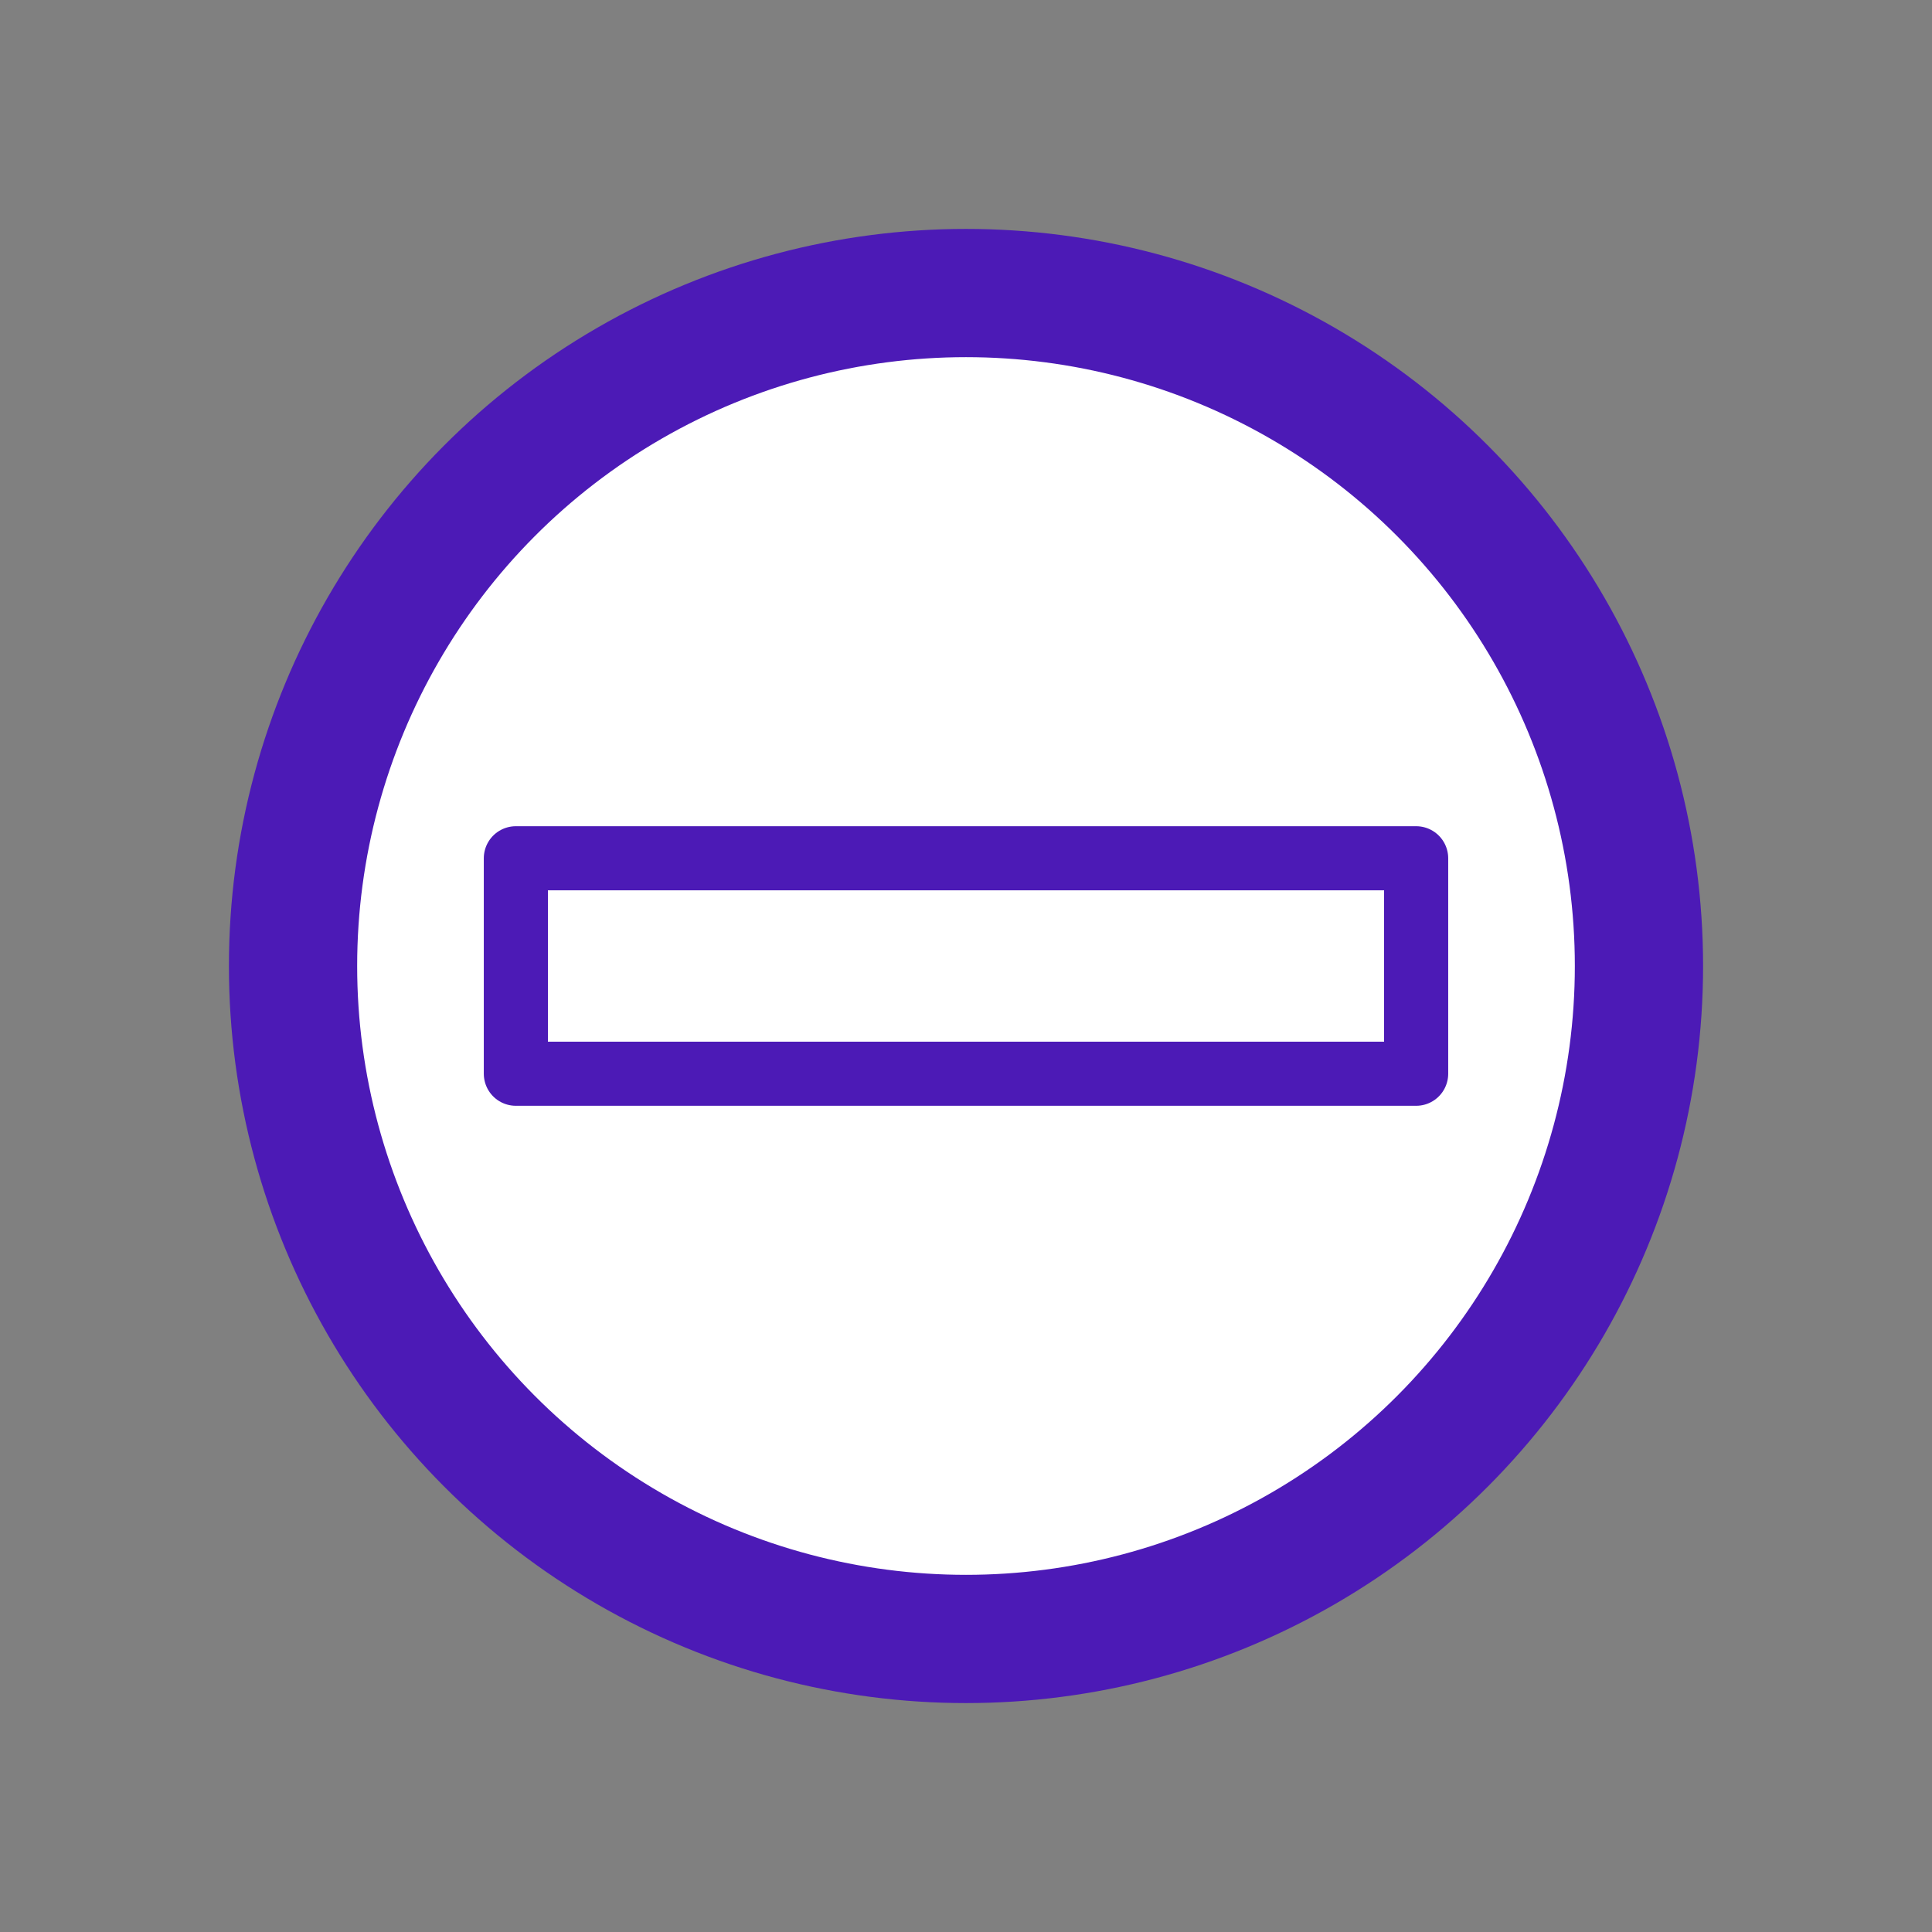
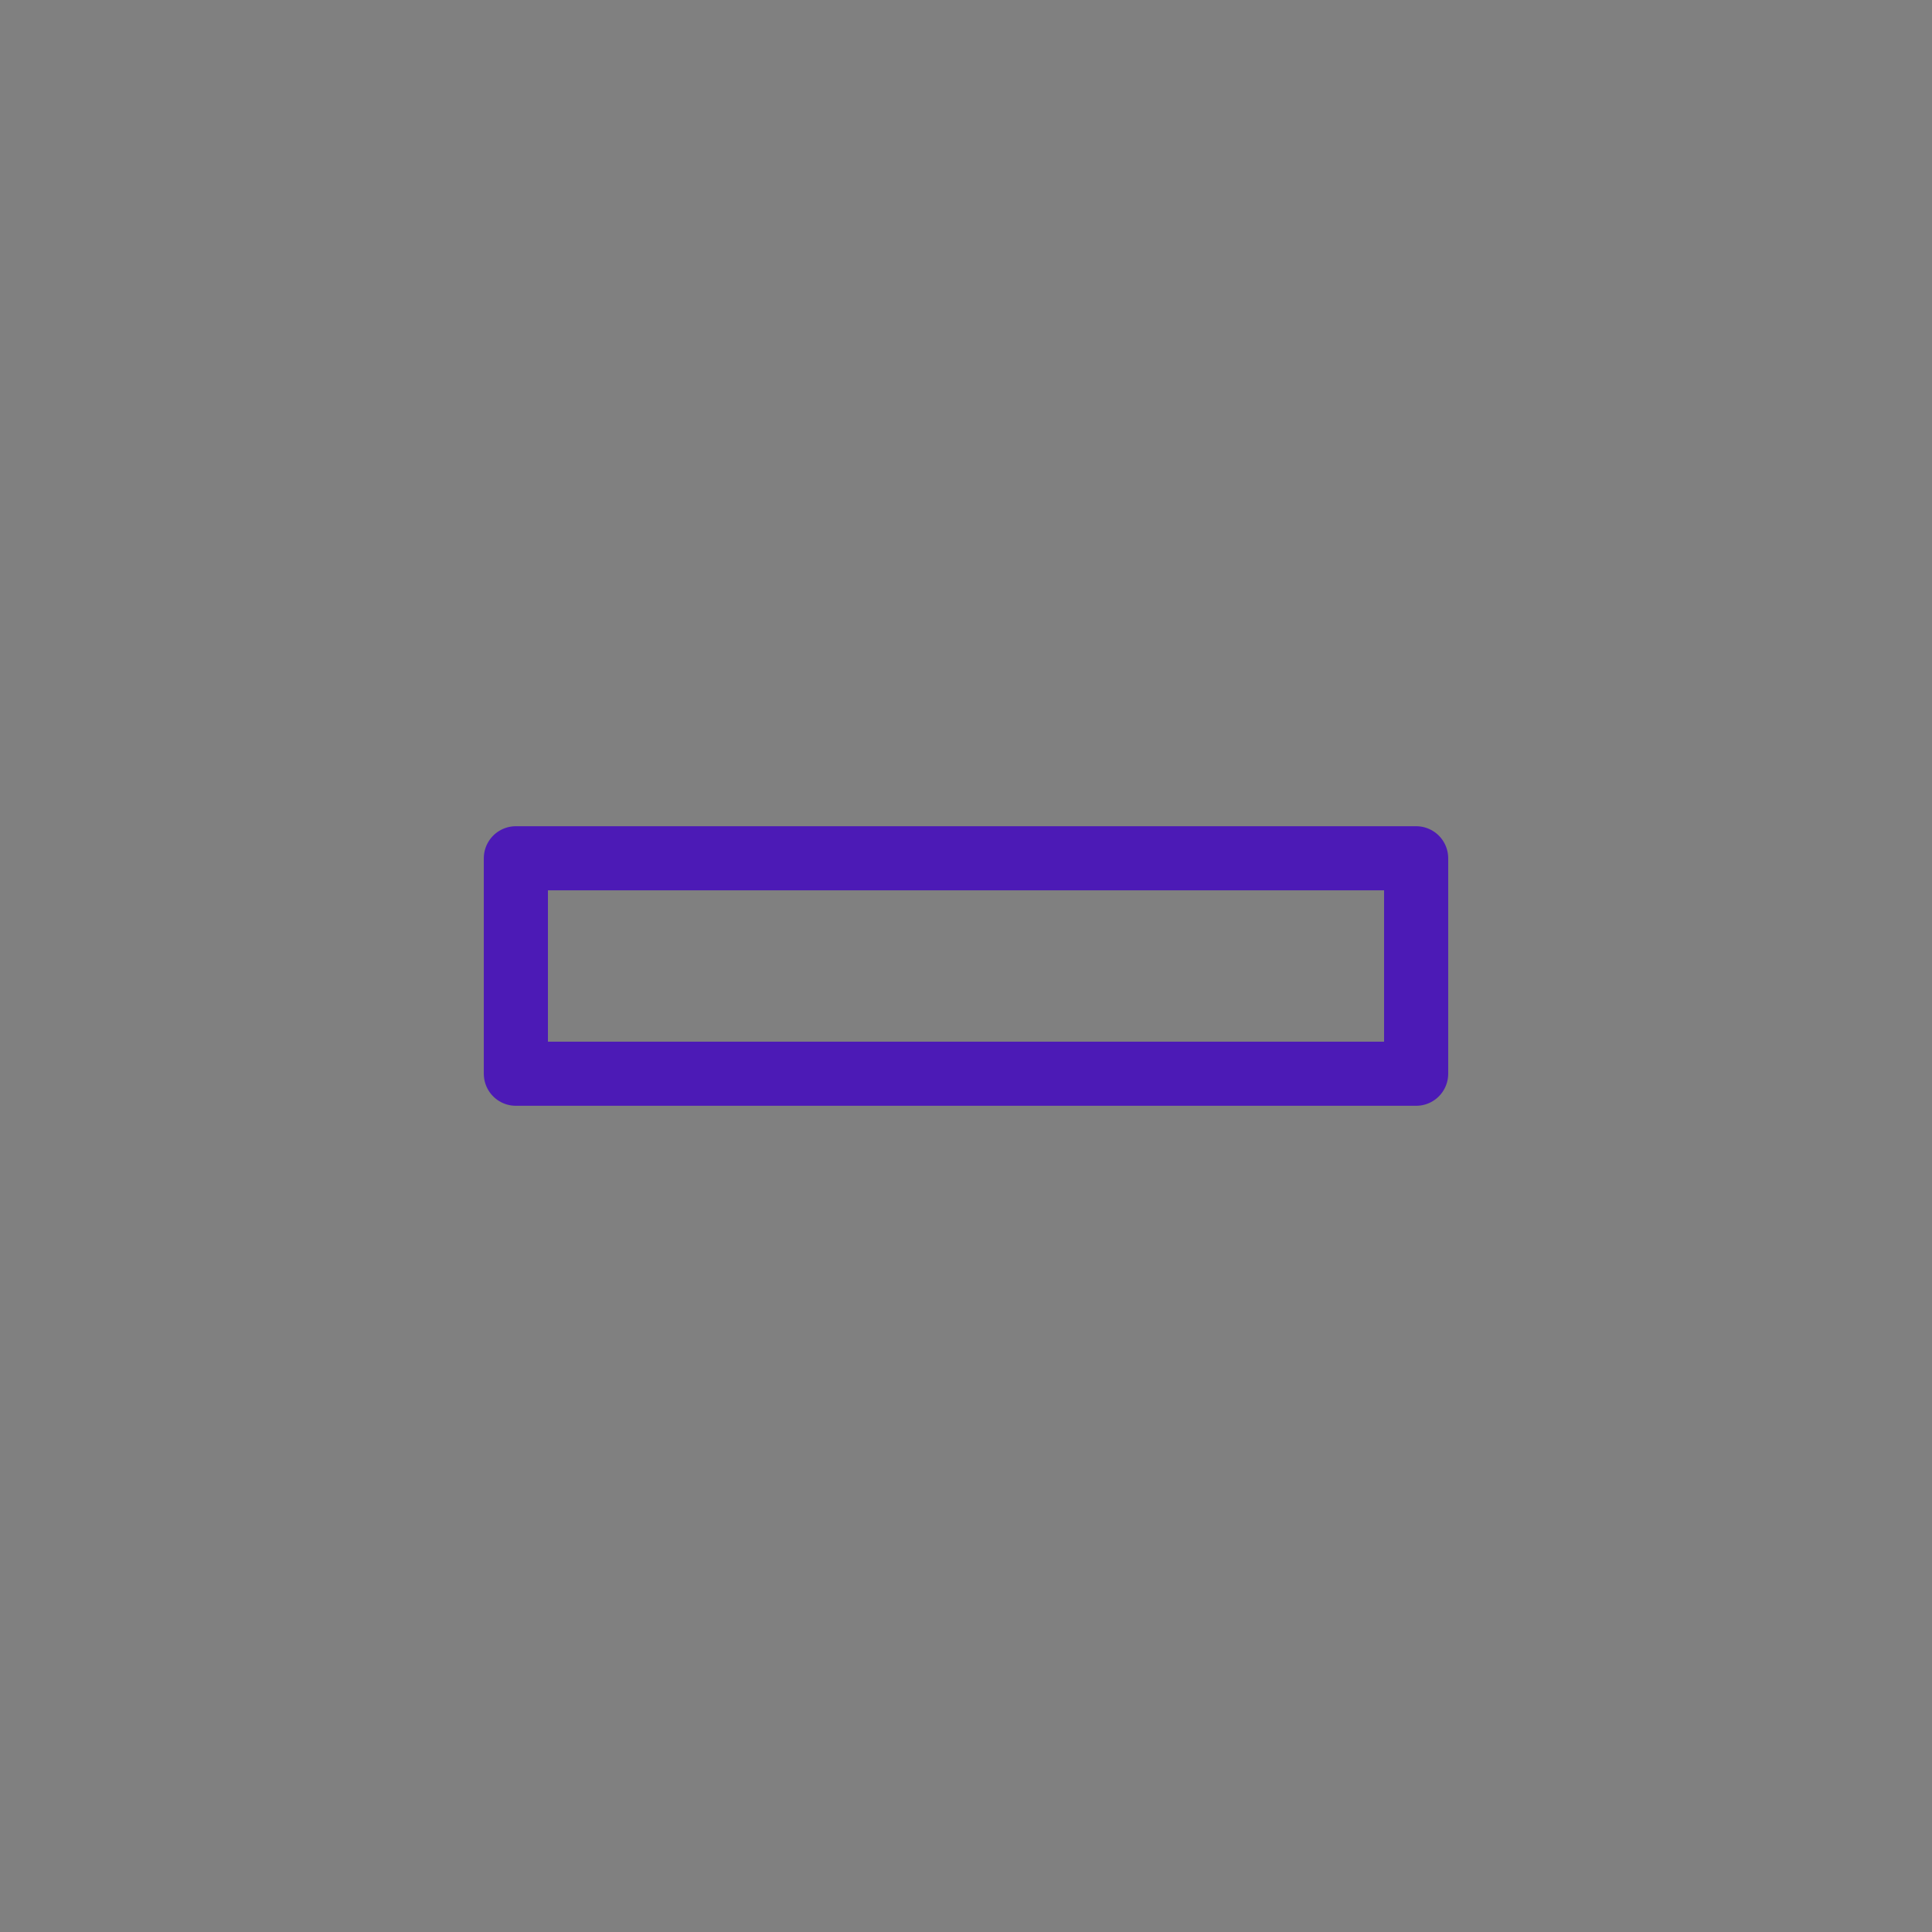
<svg xmlns="http://www.w3.org/2000/svg" id="Calque_1" viewBox="0 0 60.26 60.26" width="603" height="603">
  <rect x="0" y="0" width="60.26" height="60.26" fill="#808080" stroke="none" />
  <defs>
    <style>.cls-1{fill:#fff;stroke-width:4px;}.cls-1,.cls-2{stroke:#4c1ab6;stroke-linecap:round;stroke-linejoin:round;}.cls-2{fill:none;stroke-width:2px;}</style>
  </defs>
-   <circle class="cls-1" cx="30.13" cy="30.13" r="20.99" />
  <rect class="cls-2" x="16.09" y="26.77" width="28.08" height="6.72" />
</svg>